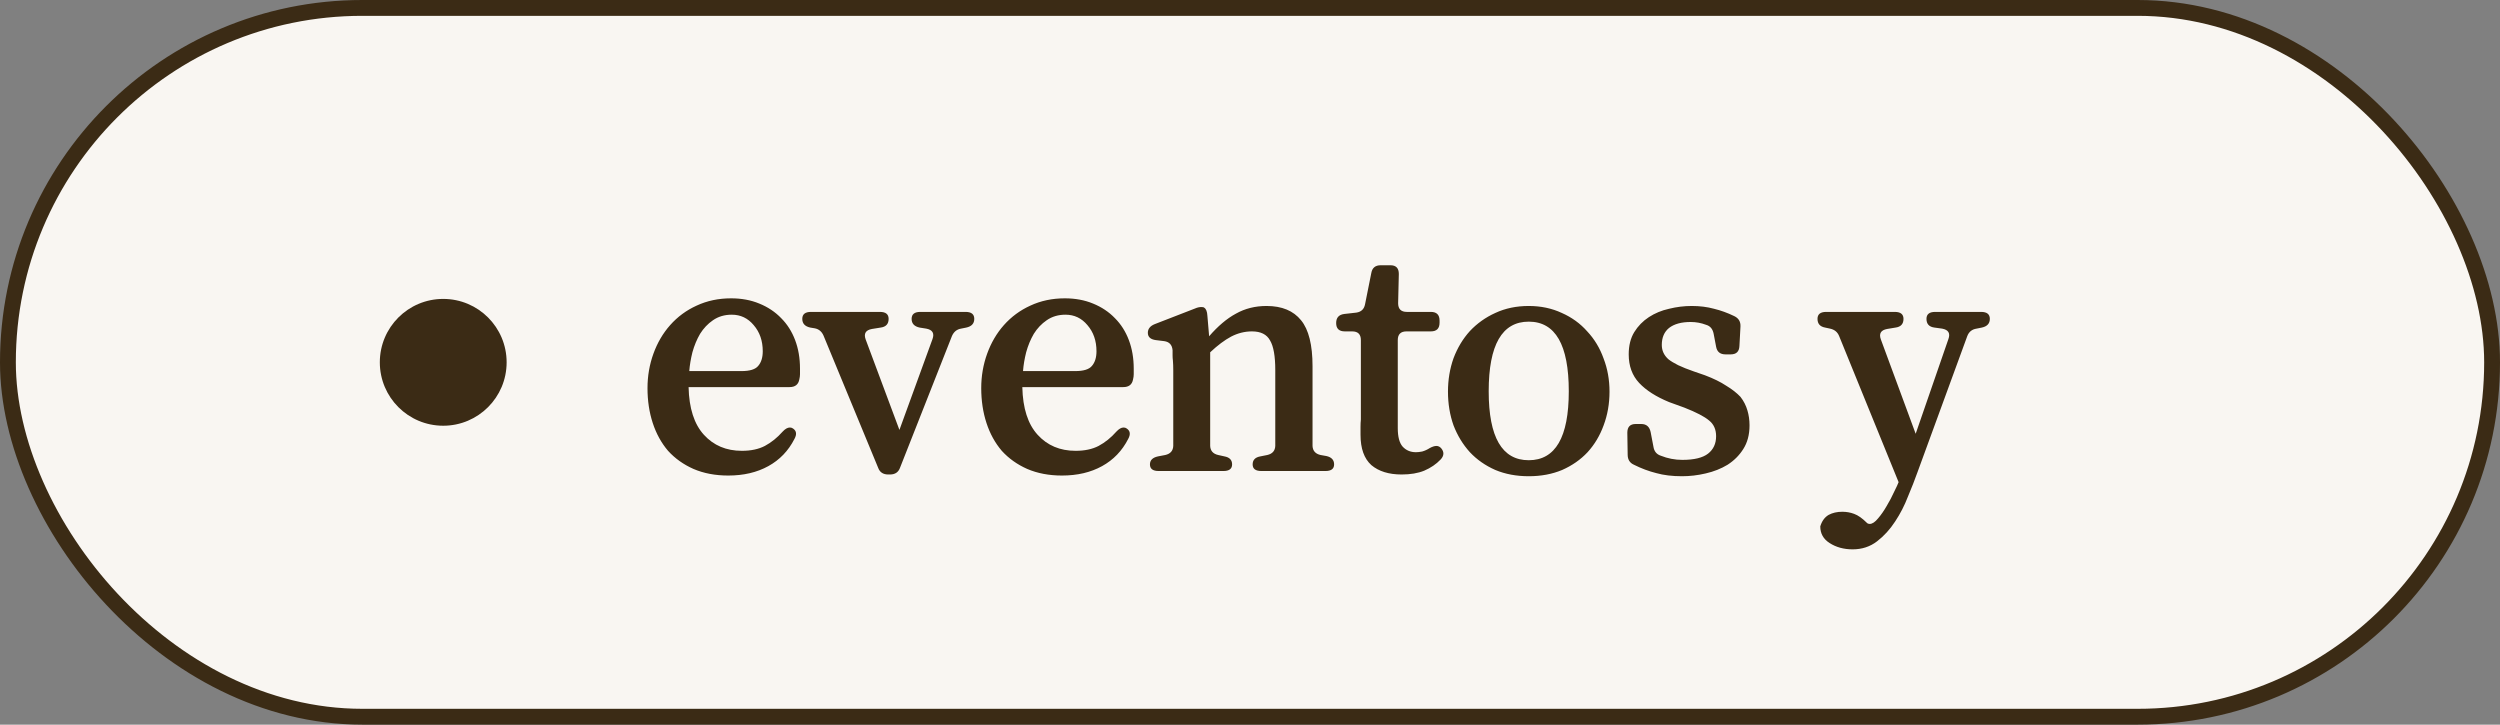
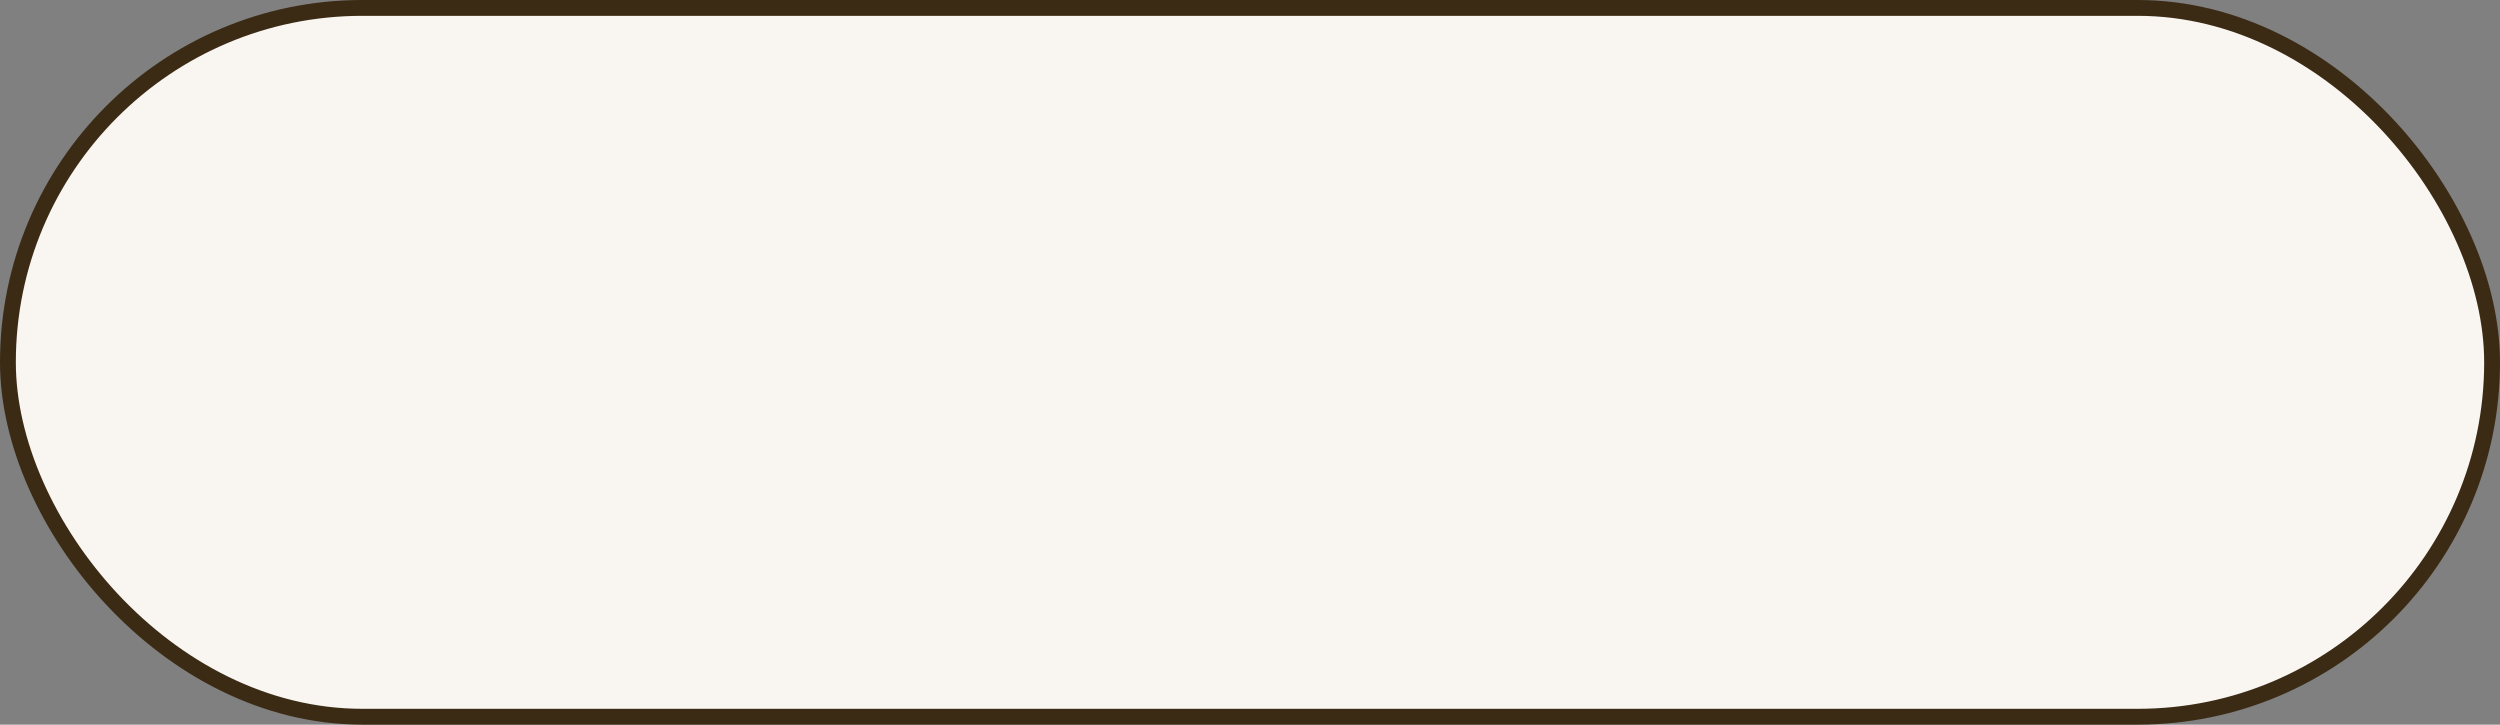
<svg xmlns="http://www.w3.org/2000/svg" width="138" height="40" viewBox="0 0 138 40" fill="none">
  <rect x="0" y="0" width="138" height="40" fill="#808080" stroke="none" />
  <rect x="0.437" y="0.437" width="137.126" height="39.126" rx="19.563" fill="#F9F6F2" />
  <rect x="0.437" y="0.437" width="137.126" height="39.126" rx="19.563" stroke="#3B2B15" stroke-width="0.874" />
-   <circle cx="24.466" cy="20" r="3.5" fill="#3B2B15" />
-   <path d="M44.122 20.945C44.07 21.227 43.891 21.368 43.584 21.368H38.01C38.036 22.534 38.318 23.412 38.856 24.001C39.394 24.591 40.092 24.885 40.95 24.885C41.45 24.885 41.873 24.796 42.219 24.616C42.578 24.424 42.904 24.161 43.199 23.828C43.34 23.675 43.475 23.598 43.603 23.598C43.667 23.598 43.724 23.617 43.776 23.655C43.968 23.784 43.993 23.976 43.852 24.232C43.519 24.885 43.039 25.385 42.411 25.731C41.783 26.077 41.047 26.25 40.201 26.25C39.483 26.25 38.843 26.128 38.279 25.885C37.728 25.641 37.261 25.308 36.876 24.885C36.505 24.45 36.223 23.937 36.031 23.348C35.838 22.759 35.742 22.118 35.742 21.426C35.742 20.76 35.851 20.125 36.069 19.523C36.287 18.921 36.594 18.396 36.992 17.947C37.401 17.486 37.888 17.127 38.452 16.871C39.029 16.602 39.663 16.468 40.355 16.468C40.931 16.468 41.45 16.564 41.911 16.756C42.386 16.948 42.789 17.217 43.122 17.563C43.455 17.896 43.712 18.3 43.891 18.774C44.07 19.248 44.16 19.773 44.16 20.35C44.16 20.452 44.16 20.555 44.16 20.657C44.16 20.747 44.147 20.843 44.122 20.945ZM38.048 20.484H40.931C41.393 20.484 41.7 20.388 41.854 20.196C42.02 20.004 42.104 19.735 42.104 19.389C42.104 18.812 41.937 18.332 41.604 17.947C41.284 17.563 40.88 17.371 40.393 17.371C39.996 17.371 39.65 17.473 39.355 17.678C39.074 17.87 38.837 18.12 38.644 18.428C38.465 18.735 38.324 19.075 38.221 19.447C38.132 19.805 38.074 20.151 38.048 20.484ZM53.3 17.217C53.62 17.217 53.78 17.345 53.78 17.602C53.78 17.858 53.633 18.018 53.338 18.082L53.05 18.14C52.819 18.178 52.653 18.313 52.55 18.543L49.686 25.808C49.597 26.064 49.411 26.192 49.129 26.192H49.033C48.751 26.192 48.565 26.07 48.476 25.827L45.458 18.524C45.356 18.293 45.189 18.159 44.959 18.12L44.728 18.082C44.433 18.018 44.286 17.858 44.286 17.602C44.286 17.345 44.446 17.217 44.767 17.217H48.572C48.892 17.217 49.052 17.345 49.052 17.602C49.052 17.883 48.905 18.044 48.61 18.082L48.13 18.159C47.784 18.223 47.669 18.415 47.784 18.735L49.648 23.732L51.474 18.716C51.589 18.396 51.474 18.204 51.128 18.14L50.763 18.082C50.468 18.018 50.321 17.858 50.321 17.602C50.321 17.345 50.481 17.217 50.801 17.217L53.3 17.217ZM62.544 20.945C62.492 21.227 62.313 21.368 62.005 21.368H56.432C56.458 22.534 56.74 23.412 57.278 24.001C57.816 24.591 58.514 24.885 59.373 24.885C59.872 24.885 60.295 24.796 60.641 24.616C61 24.424 61.327 24.161 61.621 23.828C61.762 23.675 61.897 23.598 62.025 23.598C62.089 23.598 62.147 23.617 62.198 23.655C62.39 23.784 62.416 23.976 62.275 24.232C61.941 24.885 61.461 25.385 60.833 25.731C60.205 26.077 59.469 26.25 58.623 26.25C57.906 26.25 57.265 26.128 56.701 25.885C56.15 25.641 55.683 25.308 55.298 24.885C54.927 24.45 54.645 23.937 54.453 23.348C54.261 22.759 54.164 22.118 54.164 21.426C54.164 20.76 54.273 20.125 54.491 19.523C54.709 18.921 55.016 18.396 55.414 17.947C55.824 17.486 56.31 17.127 56.874 16.871C57.451 16.602 58.085 16.468 58.777 16.468C59.353 16.468 59.872 16.564 60.334 16.756C60.808 16.948 61.211 17.217 61.544 17.563C61.877 17.896 62.134 18.3 62.313 18.774C62.492 19.248 62.582 19.773 62.582 20.35C62.582 20.452 62.582 20.555 62.582 20.657C62.582 20.747 62.569 20.843 62.544 20.945ZM56.471 20.484H59.353C59.815 20.484 60.122 20.388 60.276 20.196C60.442 20.004 60.526 19.735 60.526 19.389C60.526 18.812 60.359 18.332 60.026 17.947C59.706 17.563 59.302 17.371 58.815 17.371C58.418 17.371 58.072 17.473 57.778 17.678C57.496 17.87 57.258 18.12 57.066 18.428C56.887 18.735 56.746 19.075 56.644 19.447C56.554 19.805 56.496 20.151 56.471 20.484ZM72.452 24.616C72.465 24.885 72.612 25.052 72.894 25.116L73.221 25.174C73.502 25.238 73.643 25.391 73.643 25.635C73.643 25.878 73.483 26 73.163 26L69.627 26C69.306 26 69.146 25.878 69.146 25.635C69.146 25.391 69.287 25.244 69.569 25.193L69.954 25.116C70.235 25.052 70.383 24.885 70.395 24.616V20.427C70.395 19.658 70.299 19.113 70.107 18.793C69.928 18.46 69.595 18.293 69.108 18.293C68.711 18.293 68.326 18.389 67.955 18.582C67.596 18.774 67.212 19.062 66.802 19.447V24.616C66.814 24.885 66.962 25.052 67.244 25.116L67.59 25.193C67.871 25.244 68.012 25.391 68.012 25.635C68.012 25.878 67.852 26 67.532 26H63.957C63.637 26 63.477 25.878 63.477 25.635C63.477 25.404 63.624 25.257 63.919 25.193L64.322 25.116C64.604 25.052 64.752 24.885 64.764 24.616V21.138C64.764 20.881 64.764 20.651 64.764 20.446C64.764 20.241 64.758 20.061 64.745 19.908C64.732 19.805 64.726 19.709 64.726 19.619C64.726 19.53 64.726 19.434 64.726 19.331C64.7 19.037 64.547 18.87 64.265 18.831L63.803 18.774C63.509 18.735 63.361 18.601 63.361 18.37C63.361 18.152 63.49 17.992 63.746 17.89L65.975 17.025C66.091 16.974 66.206 16.948 66.321 16.948C66.398 16.948 66.449 16.961 66.475 16.986C66.577 17.051 66.635 17.198 66.648 17.428L66.744 18.562C67.231 17.999 67.724 17.582 68.224 17.313C68.724 17.031 69.287 16.89 69.915 16.89C70.761 16.89 71.395 17.153 71.818 17.678C72.24 18.191 72.452 19.037 72.452 20.215V24.616ZM78.925 24.732C79.067 24.655 79.188 24.616 79.291 24.616C79.393 24.616 79.483 24.661 79.56 24.751C79.726 24.956 79.713 25.161 79.521 25.366C79.278 25.622 78.977 25.827 78.618 25.981C78.272 26.122 77.856 26.192 77.369 26.192C76.664 26.192 76.107 26.019 75.697 25.673C75.3 25.314 75.101 24.757 75.101 24.001C75.101 23.835 75.101 23.687 75.101 23.559C75.101 23.418 75.107 23.284 75.12 23.156V18.774C75.12 18.453 74.96 18.293 74.64 18.293H74.236C73.916 18.293 73.756 18.14 73.756 17.832C73.756 17.537 73.903 17.371 74.198 17.332L74.87 17.256C75.139 17.217 75.3 17.063 75.351 16.794L75.697 15.065C75.748 14.783 75.921 14.642 76.216 14.642H76.754C77.061 14.642 77.215 14.802 77.215 15.122L77.177 16.737C77.177 17.057 77.337 17.217 77.657 17.217L78.983 17.217C79.303 17.217 79.464 17.377 79.464 17.698V17.813C79.464 18.133 79.303 18.293 78.983 18.293H77.638C77.318 18.293 77.157 18.453 77.157 18.774V23.636C77.157 24.11 77.247 24.45 77.427 24.655C77.619 24.86 77.862 24.962 78.157 24.962C78.259 24.962 78.375 24.949 78.503 24.924C78.644 24.885 78.785 24.821 78.925 24.732ZM84.386 16.89C85.053 16.89 85.661 17.018 86.212 17.275C86.763 17.518 87.231 17.858 87.615 18.293C88.012 18.716 88.314 19.216 88.519 19.792C88.736 20.356 88.845 20.965 88.845 21.618C88.845 22.284 88.736 22.906 88.519 23.482C88.314 24.046 88.019 24.539 87.634 24.962C87.25 25.372 86.782 25.699 86.231 25.942C85.68 26.173 85.066 26.288 84.386 26.288C83.707 26.288 83.092 26.173 82.541 25.942C81.99 25.699 81.523 25.372 81.138 24.962C80.754 24.539 80.453 24.046 80.235 23.482C80.03 22.906 79.928 22.284 79.928 21.618C79.928 20.965 80.03 20.35 80.235 19.773C80.453 19.197 80.754 18.697 81.138 18.274C81.536 17.851 82.003 17.518 82.541 17.275C83.092 17.018 83.707 16.89 84.386 16.89ZM84.386 17.755C82.913 17.755 82.176 19.037 82.176 21.599C82.176 24.136 82.913 25.404 84.386 25.404C85.86 25.404 86.597 24.136 86.597 21.599C86.597 19.037 85.86 17.755 84.386 17.755ZM93.499 20.503L94.114 20.715C94.588 20.894 94.978 21.087 95.286 21.291C95.606 21.484 95.869 21.689 96.074 21.906C96.253 22.137 96.381 22.387 96.458 22.656C96.535 22.912 96.574 23.188 96.574 23.482C96.574 23.995 96.458 24.43 96.228 24.789C96.01 25.135 95.722 25.423 95.363 25.654C95.004 25.872 94.6 26.032 94.152 26.134C93.716 26.237 93.281 26.288 92.845 26.288C92.307 26.288 91.833 26.231 91.423 26.115C91.013 26.013 90.603 25.859 90.193 25.654C89.962 25.552 89.847 25.366 89.847 25.097L89.828 23.886C89.828 23.566 89.982 23.405 90.289 23.405H90.597C90.879 23.405 91.052 23.553 91.115 23.848L91.269 24.655C91.308 24.911 91.442 25.078 91.673 25.154C92.057 25.308 92.454 25.385 92.864 25.385C93.518 25.385 93.992 25.27 94.287 25.039C94.581 24.808 94.729 24.488 94.729 24.078C94.729 23.707 94.6 23.418 94.344 23.213C94.088 22.995 93.633 22.759 92.98 22.502L92.134 22.195C91.417 21.9 90.866 21.548 90.481 21.138C90.097 20.728 89.905 20.202 89.905 19.562C89.905 19.075 90.007 18.665 90.212 18.332C90.417 17.999 90.686 17.723 91.019 17.505C91.353 17.288 91.724 17.134 92.134 17.044C92.544 16.942 92.96 16.89 93.383 16.89C93.832 16.89 94.242 16.942 94.613 17.044C94.985 17.134 95.356 17.268 95.728 17.448C95.971 17.563 96.087 17.755 96.074 18.024L96.016 19.101C96.003 19.408 95.843 19.562 95.536 19.562H95.248C94.953 19.562 94.78 19.421 94.729 19.139L94.594 18.428C94.543 18.159 94.402 17.992 94.171 17.928C93.902 17.826 93.62 17.774 93.326 17.774C92.813 17.774 92.416 17.883 92.134 18.101C91.865 18.319 91.731 18.633 91.731 19.043C91.731 19.35 91.852 19.613 92.096 19.831C92.224 19.933 92.403 20.042 92.634 20.158C92.877 20.273 93.165 20.388 93.499 20.503ZM109.358 17.217C109.679 17.217 109.839 17.345 109.839 17.602C109.839 17.858 109.691 18.018 109.397 18.082L109.108 18.14C108.852 18.178 108.679 18.319 108.59 18.562L105.841 26.077C105.7 26.474 105.527 26.916 105.322 27.403C105.13 27.903 104.893 28.364 104.611 28.787C104.329 29.222 103.996 29.587 103.612 29.882C103.228 30.177 102.779 30.324 102.267 30.324C101.78 30.324 101.357 30.209 100.998 29.978C100.652 29.76 100.479 29.453 100.479 29.056C100.569 28.761 100.723 28.55 100.941 28.422C101.158 28.306 101.408 28.249 101.69 28.249C101.921 28.249 102.139 28.287 102.344 28.364C102.561 28.441 102.798 28.607 103.055 28.864C103.093 28.902 103.144 28.921 103.208 28.921C103.349 28.921 103.503 28.819 103.67 28.614C103.836 28.422 103.996 28.191 104.15 27.922C104.304 27.666 104.438 27.409 104.554 27.153C104.682 26.897 104.765 26.718 104.803 26.615L101.517 18.543C101.427 18.325 101.261 18.191 101.017 18.14L100.748 18.082C100.466 18.031 100.326 17.87 100.326 17.602C100.326 17.345 100.486 17.217 100.806 17.217H104.592C104.912 17.217 105.073 17.345 105.073 17.602C105.073 17.883 104.925 18.044 104.631 18.082L104.169 18.159C103.823 18.223 103.708 18.415 103.823 18.735L105.745 23.944L107.552 18.716C107.667 18.396 107.552 18.204 107.206 18.14L106.783 18.082C106.488 18.044 106.341 17.883 106.341 17.602C106.341 17.345 106.501 17.217 106.821 17.217H109.358Z" fill="#3B2B15" />
</svg>